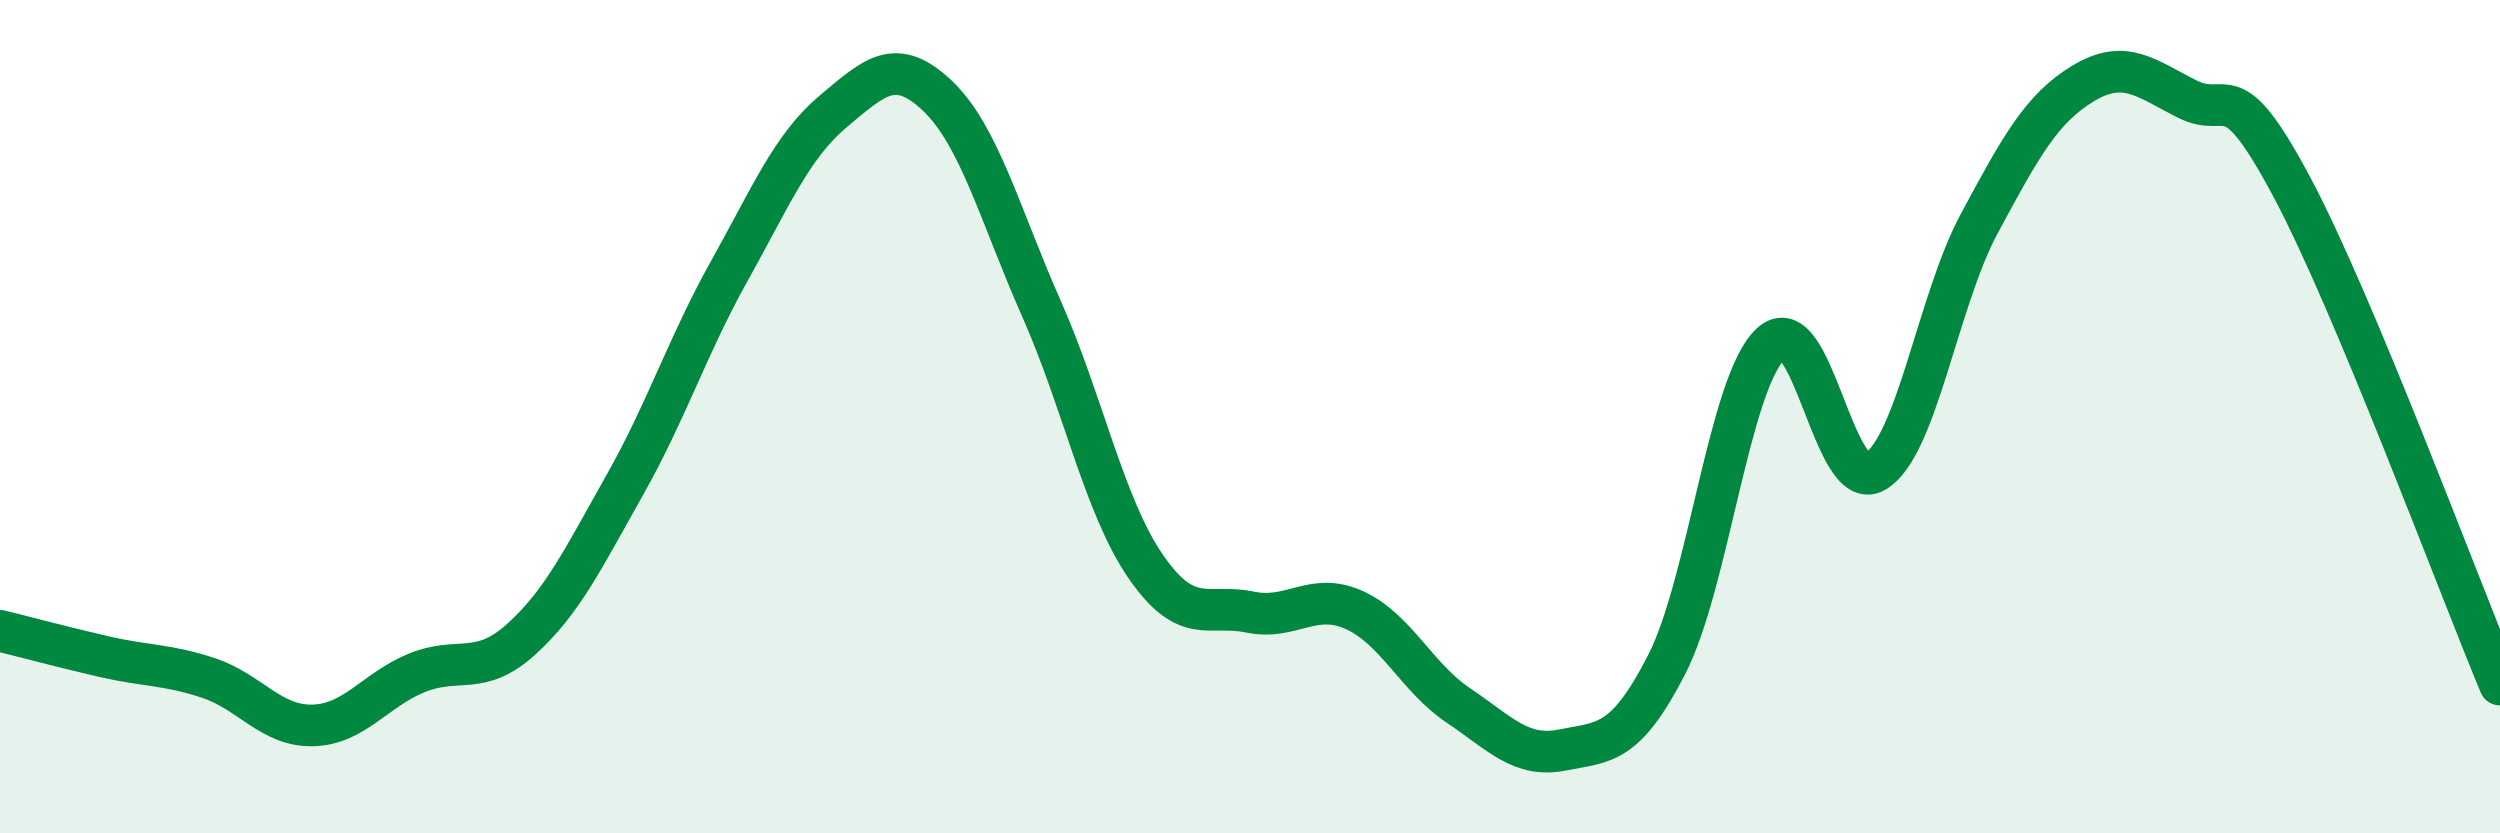
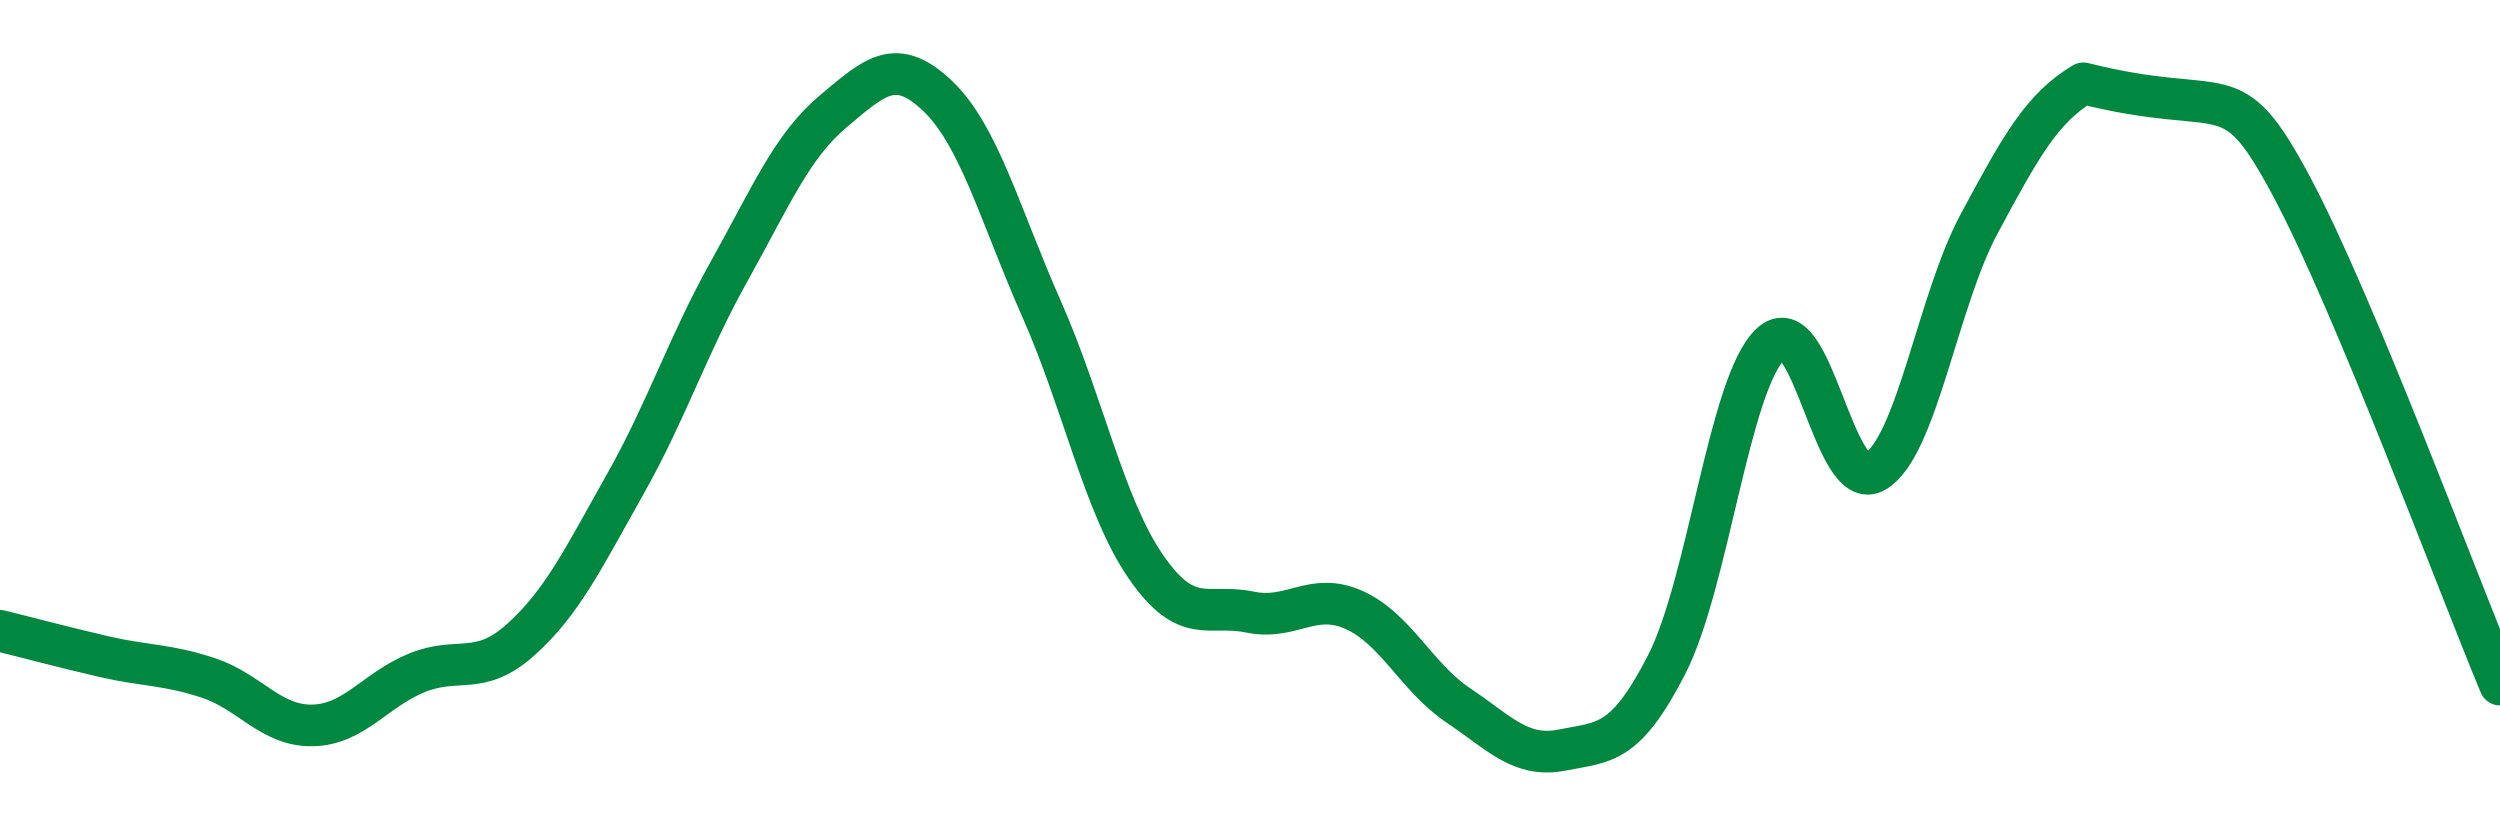
<svg xmlns="http://www.w3.org/2000/svg" width="60" height="20" viewBox="0 0 60 20">
-   <path d="M 0,15.14 C 0.5,15.26 1.5,15.53 2.5,15.76 C 3.5,15.99 4,15.94 5,16.27 C 6,16.6 6.5,17.43 7.5,17.41 C 8.5,17.39 9,16.56 10,16.15 C 11,15.74 11.5,16.25 12.5,15.35 C 13.5,14.45 14,13.4 15,11.63 C 16,9.86 16.5,8.3 17.5,6.51 C 18.5,4.72 19,3.51 20,2.67 C 21,1.83 21.5,1.35 22.5,2.3 C 23.5,3.25 24,5.16 25,7.42 C 26,9.68 26.5,12.15 27.5,13.6 C 28.5,15.05 29,14.48 30,14.69 C 31,14.9 31.5,14.19 32.5,14.64 C 33.5,15.09 34,16.26 35,16.93 C 36,17.6 36.5,18.2 37.5,18 C 38.5,17.8 39,17.9 40,15.95 C 41,14 41.5,9.18 42.5,8.25 C 43.5,7.32 44,11.9 45,11.32 C 46,10.74 46.5,7.23 47.5,5.37 C 48.5,3.51 49,2.6 50,2 C 51,1.4 51.5,1.88 52.5,2.38 C 53.5,2.88 53.5,1.67 55,4.48 C 56.5,7.29 59,14.04 60,16.43L60 20L0 20Z" fill="#008740" opacity="0.1" stroke-linecap="round" stroke-linejoin="round" />
-   <path d="M 0,15.14 C 0.5,15.26 1.5,15.53 2.5,15.76 C 3.5,15.99 4,15.94 5,16.27 C 6,16.6 6.5,17.43 7.5,17.41 C 8.5,17.39 9,16.56 10,16.15 C 11,15.74 11.5,16.25 12.5,15.35 C 13.5,14.45 14,13.4 15,11.63 C 16,9.86 16.5,8.3 17.5,6.51 C 18.5,4.72 19,3.51 20,2.67 C 21,1.83 21.5,1.35 22.5,2.3 C 23.5,3.25 24,5.16 25,7.42 C 26,9.68 26.5,12.15 27.5,13.6 C 28.5,15.05 29,14.48 30,14.69 C 31,14.9 31.5,14.19 32.5,14.64 C 33.5,15.09 34,16.26 35,16.93 C 36,17.6 36.5,18.2 37.5,18 C 38.5,17.8 39,17.9 40,15.95 C 41,14 41.5,9.18 42.5,8.25 C 43.5,7.32 44,11.9 45,11.32 C 46,10.74 46.5,7.23 47.5,5.37 C 48.5,3.51 49,2.6 50,2 C 51,1.4 51.5,1.88 52.5,2.38 C 53.5,2.88 53.5,1.67 55,4.48 C 56.5,7.29 59,14.04 60,16.43" stroke="#008740" stroke-width="1" fill="none" stroke-linecap="round" stroke-linejoin="round" />
+   <path d="M 0,15.14 C 0.5,15.26 1.5,15.53 2.5,15.76 C 3.5,15.99 4,15.94 5,16.27 C 6,16.6 6.5,17.43 7.5,17.41 C 8.5,17.39 9,16.56 10,16.15 C 11,15.74 11.5,16.25 12.5,15.35 C 13.5,14.45 14,13.4 15,11.63 C 16,9.86 16.5,8.3 17.5,6.51 C 18.5,4.72 19,3.51 20,2.67 C 21,1.83 21.5,1.35 22.5,2.3 C 23.5,3.25 24,5.16 25,7.42 C 26,9.68 26.5,12.15 27.5,13.6 C 28.5,15.05 29,14.48 30,14.69 C 31,14.9 31.5,14.19 32.5,14.64 C 33.5,15.09 34,16.26 35,16.93 C 36,17.6 36.5,18.2 37.5,18 C 38.5,17.8 39,17.9 40,15.95 C 41,14 41.5,9.18 42.5,8.25 C 43.5,7.32 44,11.9 45,11.32 C 46,10.74 46.5,7.23 47.5,5.37 C 48.5,3.51 49,2.6 50,2 C 53.5,2.88 53.5,1.67 55,4.48 C 56.5,7.29 59,14.04 60,16.43" stroke="#008740" stroke-width="1" fill="none" stroke-linecap="round" stroke-linejoin="round" />
</svg>